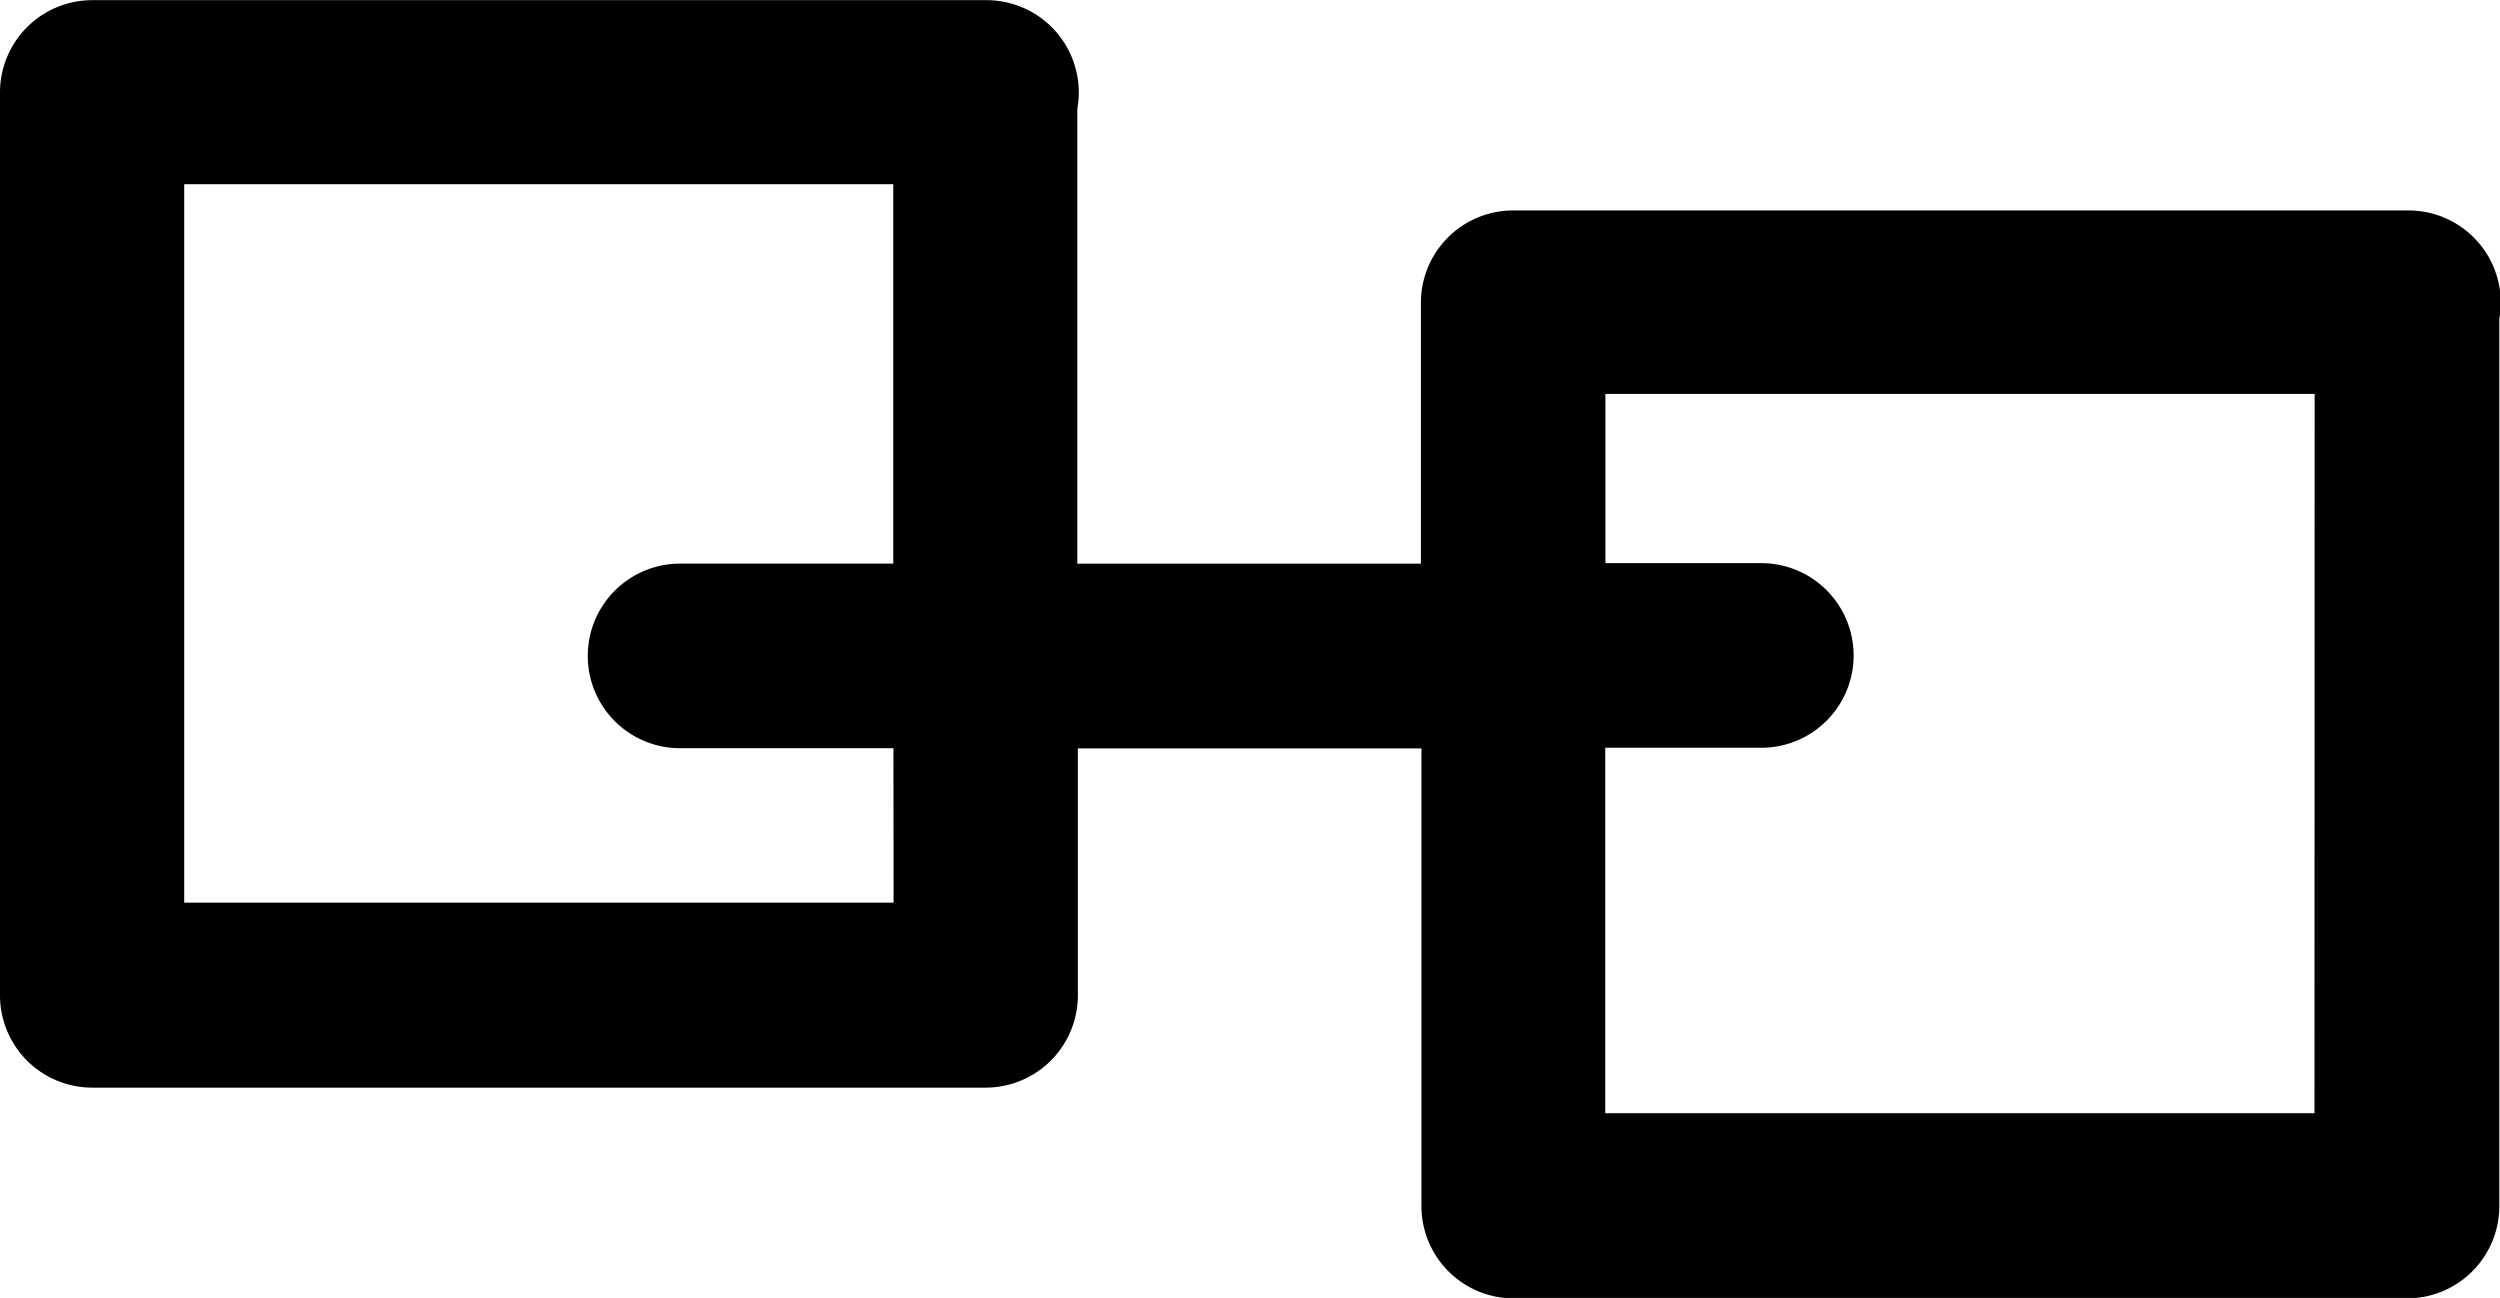
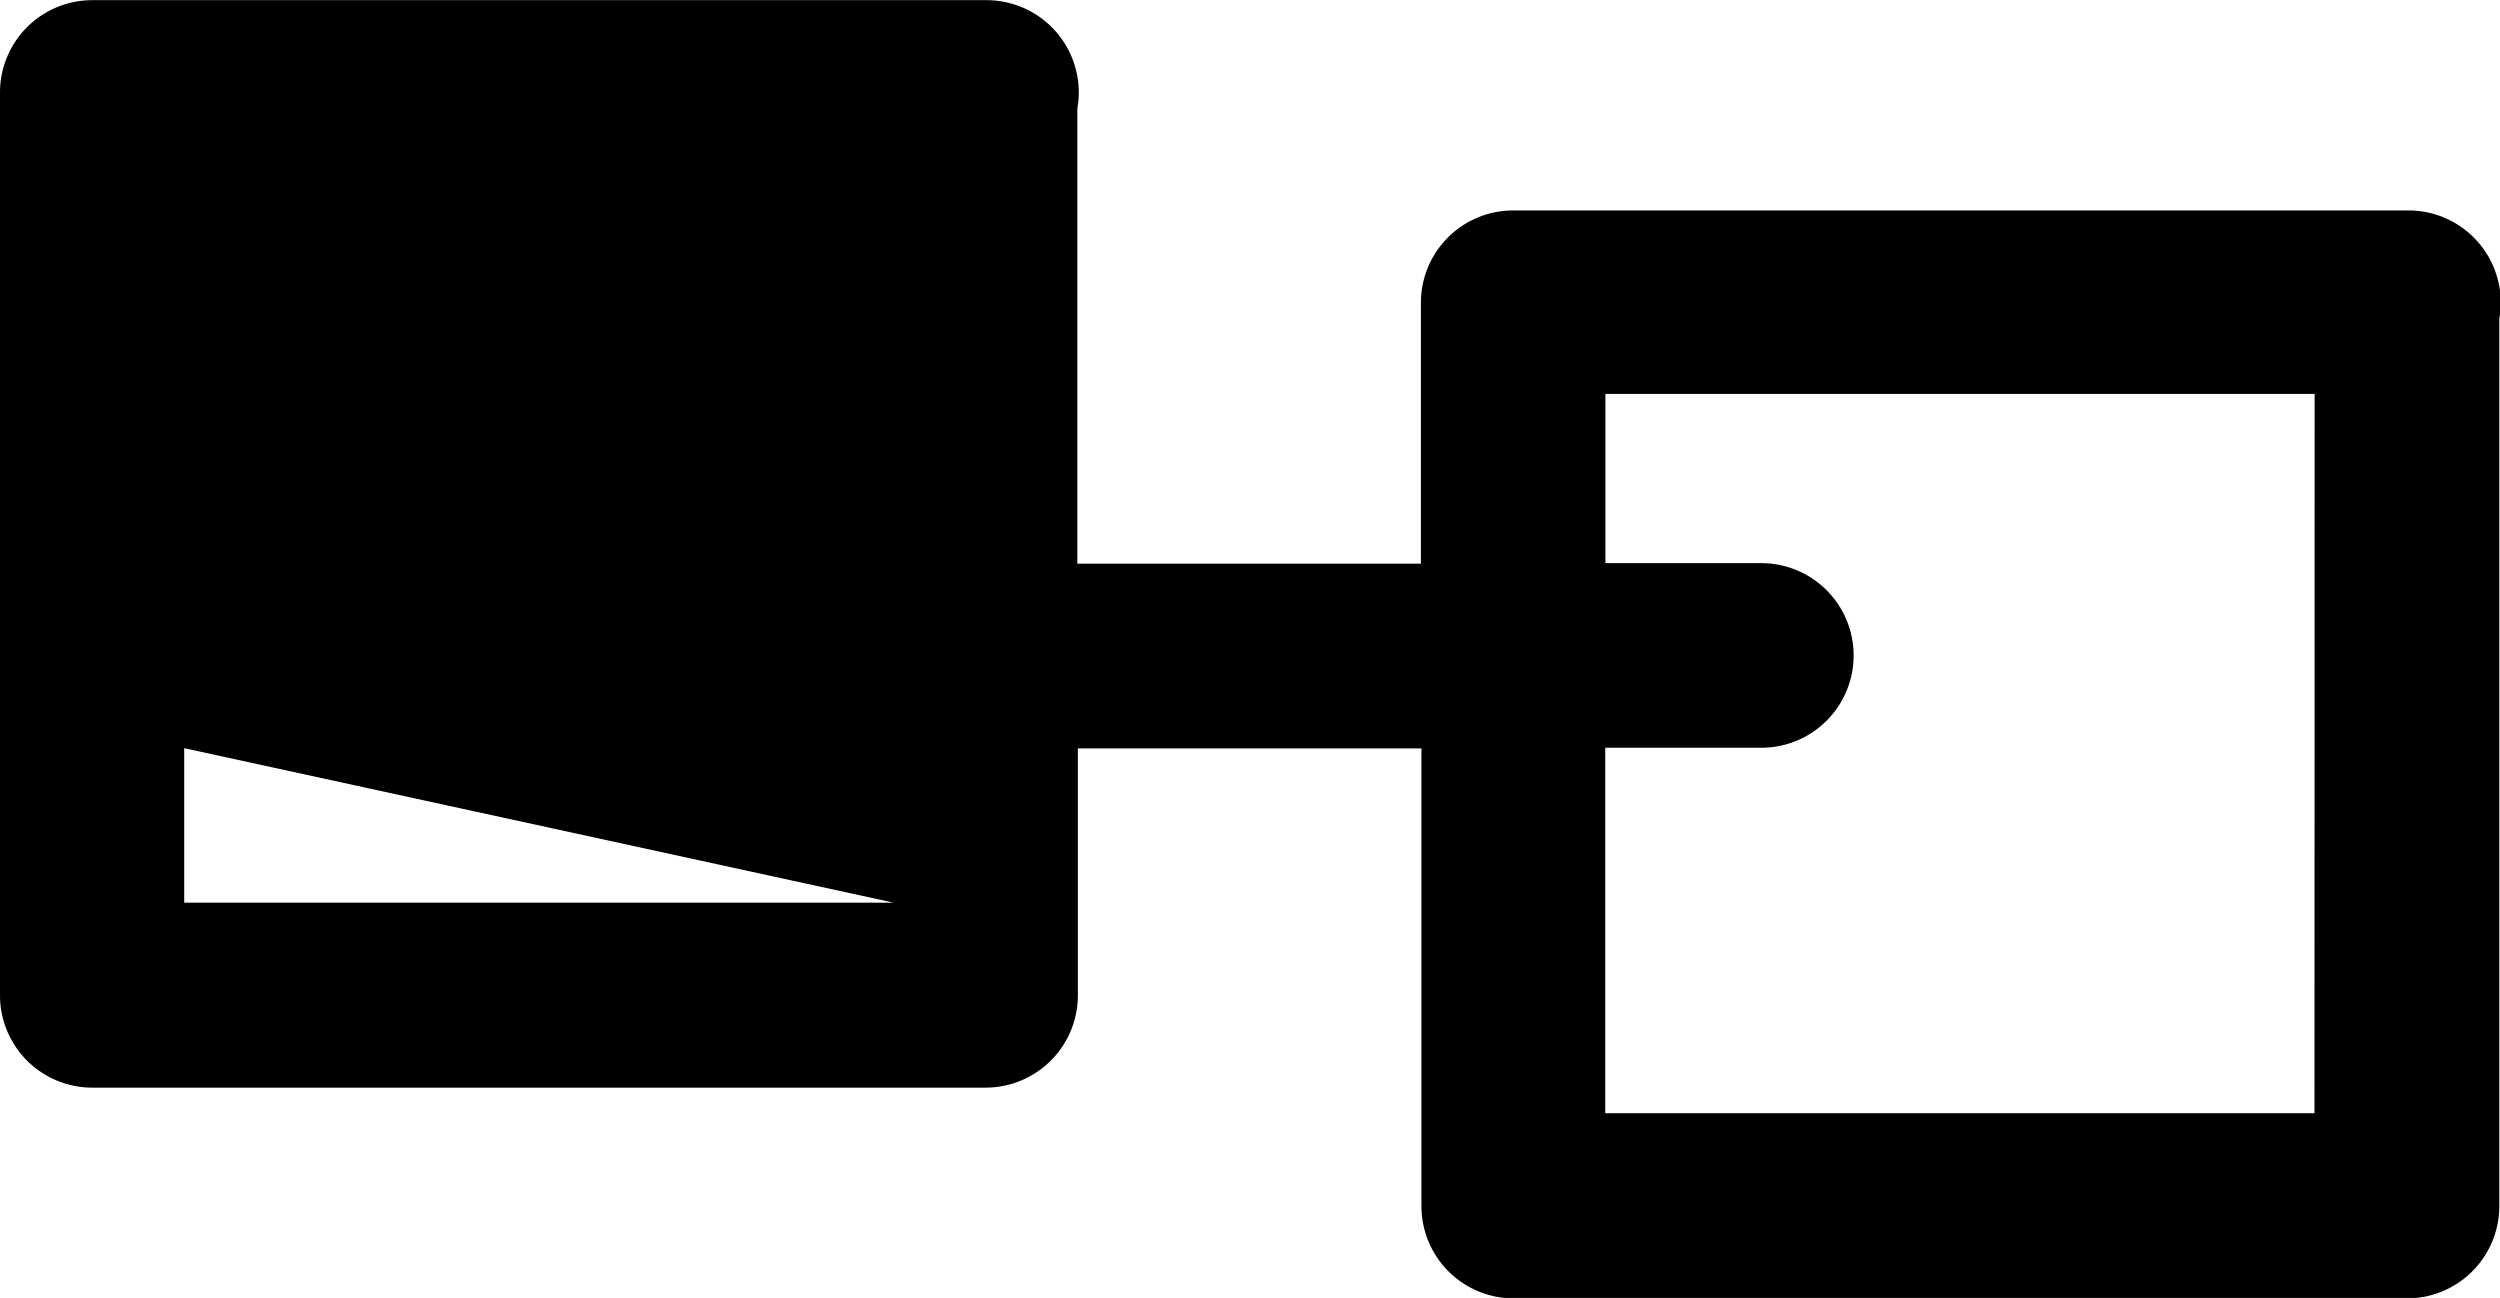
<svg xmlns="http://www.w3.org/2000/svg" width="32.504" height="16.875" viewBox="0 0 32.504 16.875">
  <g id="blockchain-tech-icon" transform="translate(-2570.123 -646.528)">
-     <path id="Blockchain_" data-name="Blockchain " d="M172.807,477.936H161.174a1.2,1.2,0,0,0-1.2,1.2v3.393h-4.467v-5.915a1.2,1.2,0,0,0-1.178-1.412H142.7a1.2,1.2,0,0,0-1.2,1.2v11.739a1.2,1.2,0,0,0,1.2,1.2h11.614a1.2,1.2,0,0,0,1.2-1.2v-3.211h4.467v5.951a1.2,1.2,0,0,0,1.2,1.2h11.614a1.2,1.2,0,0,0,1.2-1.2V479.348a1.2,1.2,0,0,0-1.178-1.412Zm-19.689,9h-9.223v-9.341h9.219v4.933h-2.772a1.2,1.2,0,0,0,0,2.4h2.774Zm18.474,2.737h-9.221v-4.751H164.4a1.2,1.2,0,1,0,0-2.4h-2.027v-2.2h9.221Z" transform="translate(2428.623 171.328)" />
+     <path id="Blockchain_" data-name="Blockchain " d="M172.807,477.936H161.174a1.2,1.2,0,0,0-1.2,1.2v3.393h-4.467v-5.915a1.2,1.2,0,0,0-1.178-1.412H142.7a1.2,1.2,0,0,0-1.2,1.2v11.739a1.2,1.2,0,0,0,1.2,1.2h11.614a1.2,1.2,0,0,0,1.2-1.2v-3.211h4.467v5.951a1.2,1.2,0,0,0,1.2,1.2h11.614a1.2,1.2,0,0,0,1.2-1.2V479.348a1.2,1.2,0,0,0-1.178-1.412Zm-19.689,9h-9.223v-9.341v4.933h-2.772a1.2,1.2,0,0,0,0,2.4h2.774Zm18.474,2.737h-9.221v-4.751H164.4a1.2,1.2,0,1,0,0-2.4h-2.027v-2.2h9.221Z" transform="translate(2428.623 171.328)" />
  </g>
</svg>